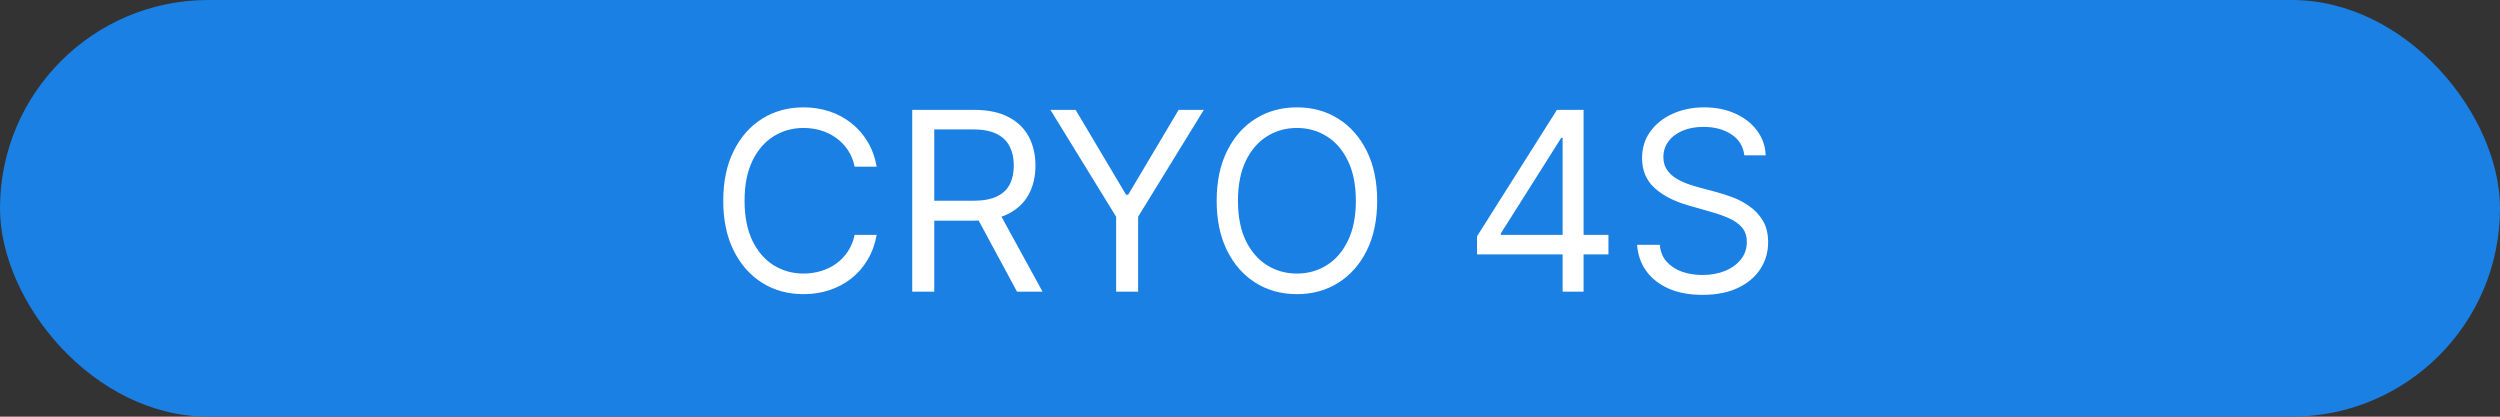
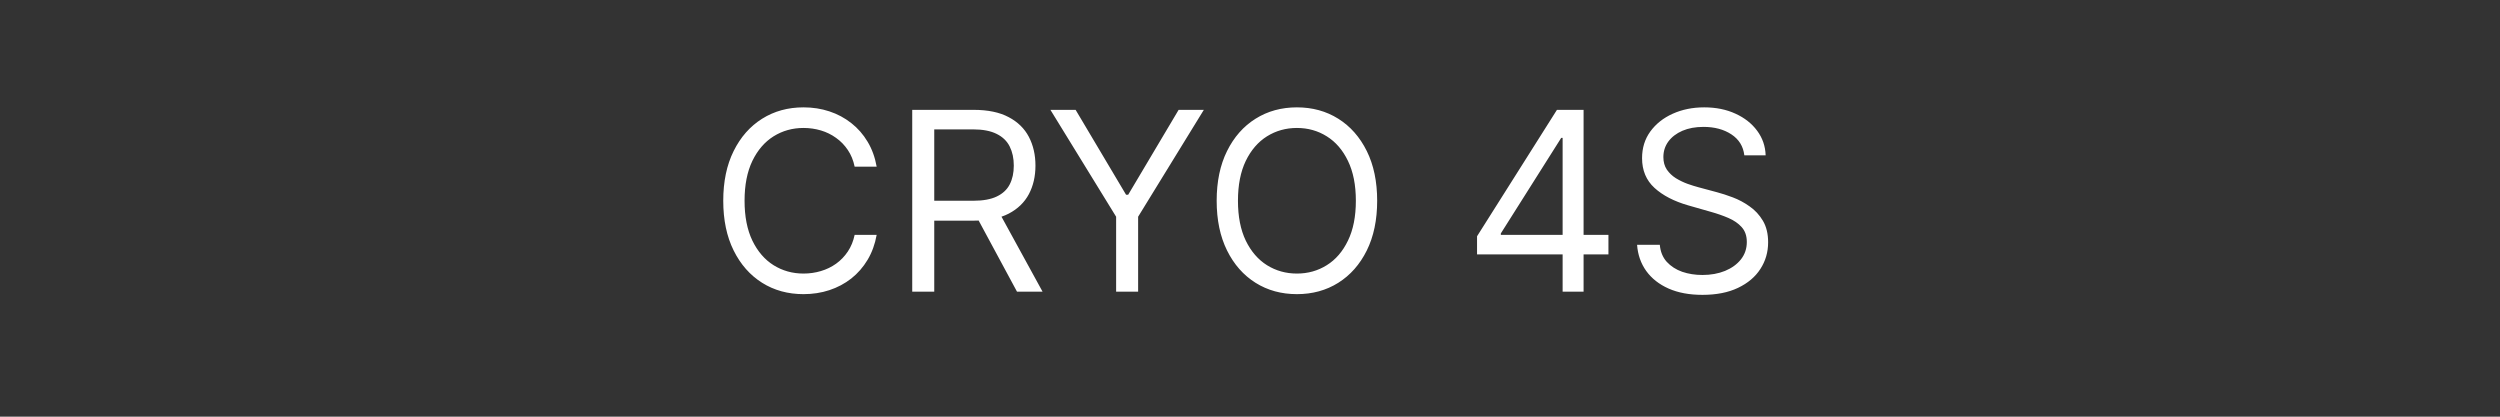
<svg xmlns="http://www.w3.org/2000/svg" width="120" height="20" viewBox="0 0 120 20" fill="none">
  <rect x="0" y="0" width="120" height="20" fill="#333333" stroke="none" />
-   <rect width="120" height="20" rx="10" fill="url(#paint0_linear_204_142)" />
  <path d="M42.08 8H41.023C40.96 7.696 40.851 7.429 40.695 7.199C40.541 6.969 40.354 6.776 40.132 6.619C39.913 6.46 39.67 6.341 39.403 6.261C39.136 6.182 38.858 6.142 38.568 6.142C38.04 6.142 37.561 6.276 37.132 6.543C36.706 6.81 36.367 7.203 36.114 7.723C35.864 8.243 35.739 8.881 35.739 9.636C35.739 10.392 35.864 11.03 36.114 11.55C36.367 12.07 36.706 12.463 37.132 12.73C37.561 12.997 38.04 13.131 38.568 13.131C38.858 13.131 39.136 13.091 39.403 13.011C39.67 12.932 39.913 12.814 40.132 12.658C40.354 12.499 40.541 12.304 40.695 12.074C40.851 11.841 40.96 11.574 41.023 11.273H42.08C42 11.719 41.855 12.118 41.645 12.47C41.435 12.822 41.173 13.122 40.861 13.369C40.548 13.614 40.197 13.8 39.808 13.928C39.422 14.055 39.008 14.119 38.568 14.119C37.824 14.119 37.162 13.938 36.582 13.574C36.003 13.21 35.547 12.693 35.215 12.023C34.882 11.352 34.716 10.557 34.716 9.636C34.716 8.716 34.882 7.92 35.215 7.25C35.547 6.58 36.003 6.062 36.582 5.699C37.162 5.335 37.824 5.153 38.568 5.153C39.008 5.153 39.422 5.217 39.808 5.345C40.197 5.473 40.548 5.661 40.861 5.908C41.173 6.152 41.435 6.45 41.645 6.803C41.855 7.152 42 7.551 42.08 8ZM43.787 14V5.273H46.736C47.418 5.273 47.978 5.389 48.415 5.622C48.853 5.852 49.176 6.169 49.387 6.572C49.597 6.976 49.702 7.435 49.702 7.949C49.702 8.463 49.597 8.919 49.387 9.317C49.176 9.714 48.854 10.027 48.419 10.254C47.985 10.479 47.429 10.591 46.753 10.591H44.367V9.636H46.719C47.185 9.636 47.56 9.568 47.844 9.432C48.131 9.295 48.338 9.102 48.466 8.852C48.597 8.599 48.662 8.298 48.662 7.949C48.662 7.599 48.597 7.294 48.466 7.033C48.336 6.771 48.127 6.57 47.84 6.428C47.553 6.283 47.174 6.21 46.702 6.21H44.844V14H43.787ZM47.895 10.079L50.043 14H48.816L46.702 10.079H47.895ZM50.42 5.273H51.63L54.051 9.347H54.153L56.574 5.273H57.784L54.63 10.403V14H53.574V10.403L50.42 5.273ZM66.104 9.636C66.104 10.557 65.938 11.352 65.606 12.023C65.273 12.693 64.817 13.21 64.238 13.574C63.658 13.938 62.996 14.119 62.252 14.119C61.508 14.119 60.846 13.938 60.266 13.574C59.686 13.21 59.23 12.693 58.898 12.023C58.566 11.352 58.4 10.557 58.4 9.636C58.4 8.716 58.566 7.92 58.898 7.25C59.23 6.58 59.686 6.062 60.266 5.699C60.846 5.335 61.508 5.153 62.252 5.153C62.996 5.153 63.658 5.335 64.238 5.699C64.817 6.062 65.273 6.58 65.606 7.25C65.938 7.92 66.104 8.716 66.104 9.636ZM65.081 9.636C65.081 8.881 64.955 8.243 64.702 7.723C64.452 7.203 64.113 6.81 63.684 6.543C63.258 6.276 62.78 6.142 62.252 6.142C61.723 6.142 61.245 6.276 60.816 6.543C60.39 6.81 60.05 7.203 59.797 7.723C59.547 8.243 59.422 8.881 59.422 9.636C59.422 10.392 59.547 11.03 59.797 11.55C60.05 12.07 60.39 12.463 60.816 12.73C61.245 12.997 61.723 13.131 62.252 13.131C62.78 13.131 63.258 12.997 63.684 12.73C64.113 12.463 64.452 12.07 64.702 11.55C64.955 11.03 65.081 10.392 65.081 9.636ZM70.898 12.21V11.341L74.733 5.273H75.364V6.619H74.938L72.04 11.204V11.273H77.205V12.21H70.898ZM75.006 14V11.946V11.541V5.273H76.012V14H75.006ZM83.728 7.455C83.677 7.023 83.469 6.688 83.106 6.449C82.742 6.21 82.296 6.091 81.768 6.091C81.381 6.091 81.043 6.153 80.754 6.278C80.467 6.403 80.242 6.575 80.08 6.794C79.921 7.013 79.842 7.261 79.842 7.54C79.842 7.773 79.897 7.973 80.008 8.141C80.121 8.305 80.266 8.443 80.442 8.554C80.619 8.662 80.803 8.751 80.996 8.822C81.19 8.891 81.367 8.946 81.529 8.989L82.415 9.227C82.643 9.287 82.896 9.369 83.174 9.474C83.455 9.58 83.724 9.723 83.979 9.905C84.238 10.084 84.451 10.314 84.619 10.595C84.786 10.876 84.87 11.222 84.87 11.631C84.87 12.102 84.746 12.528 84.499 12.909C84.255 13.29 83.897 13.592 83.425 13.817C82.957 14.041 82.387 14.153 81.717 14.153C81.092 14.153 80.55 14.053 80.093 13.851C79.638 13.649 79.281 13.368 79.019 13.007C78.761 12.646 78.614 12.227 78.58 11.75H79.671C79.7 12.079 79.81 12.352 80.004 12.568C80.2 12.781 80.447 12.94 80.745 13.046C81.046 13.148 81.37 13.199 81.717 13.199C82.12 13.199 82.482 13.133 82.803 13.003C83.124 12.869 83.379 12.685 83.566 12.449C83.754 12.21 83.847 11.932 83.847 11.614C83.847 11.324 83.766 11.088 83.604 10.906C83.442 10.724 83.229 10.577 82.965 10.463C82.701 10.349 82.415 10.25 82.109 10.165L81.035 9.858C80.353 9.662 79.813 9.382 79.415 9.018C79.018 8.655 78.819 8.179 78.819 7.591C78.819 7.102 78.951 6.676 79.215 6.312C79.482 5.946 79.84 5.662 80.289 5.46C80.741 5.256 81.245 5.153 81.802 5.153C82.364 5.153 82.864 5.254 83.302 5.456C83.739 5.655 84.086 5.928 84.342 6.274C84.6 6.621 84.737 7.014 84.751 7.455H83.728Z" fill="white" />
  <defs>
    <linearGradient id="paint0_linear_204_142" x1="0" y1="20" x2="120" y2="20" gradientUnits="userSpaceOnUse">
      <stop stop-color="#1B80E4" />
      <stop offset="1" stop-color="#1B80E4" />
    </linearGradient>
  </defs>
</svg>